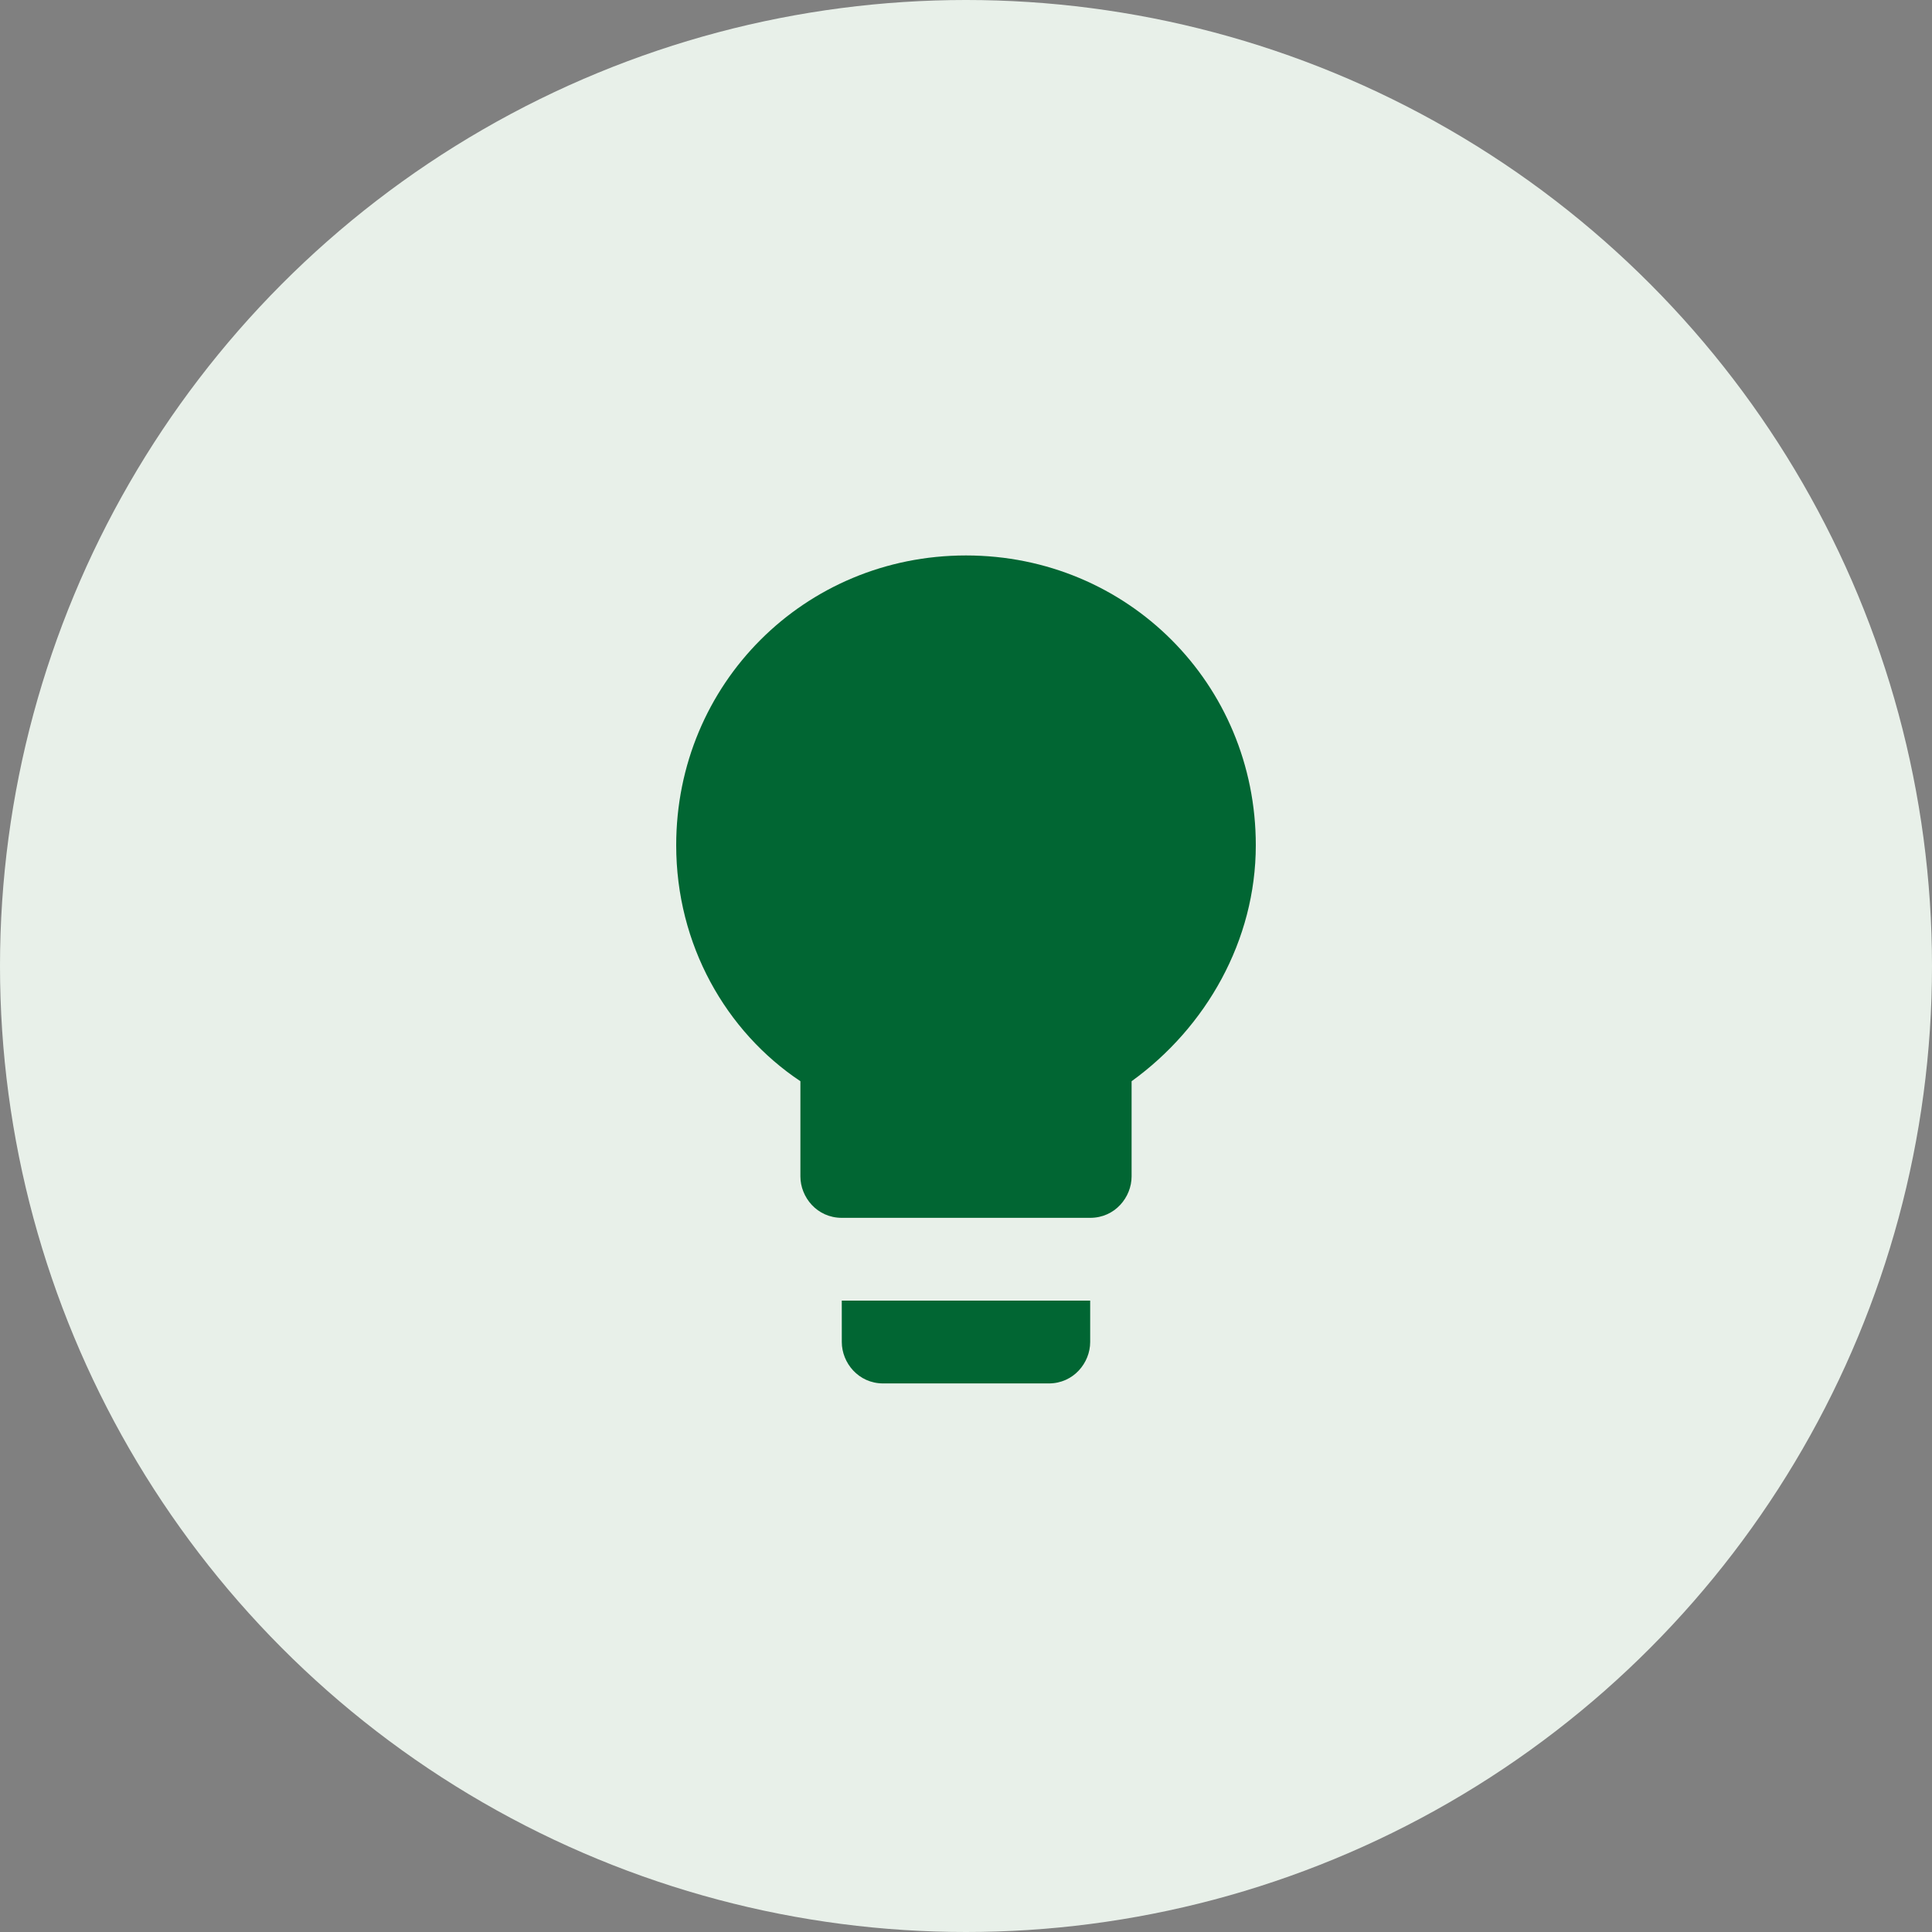
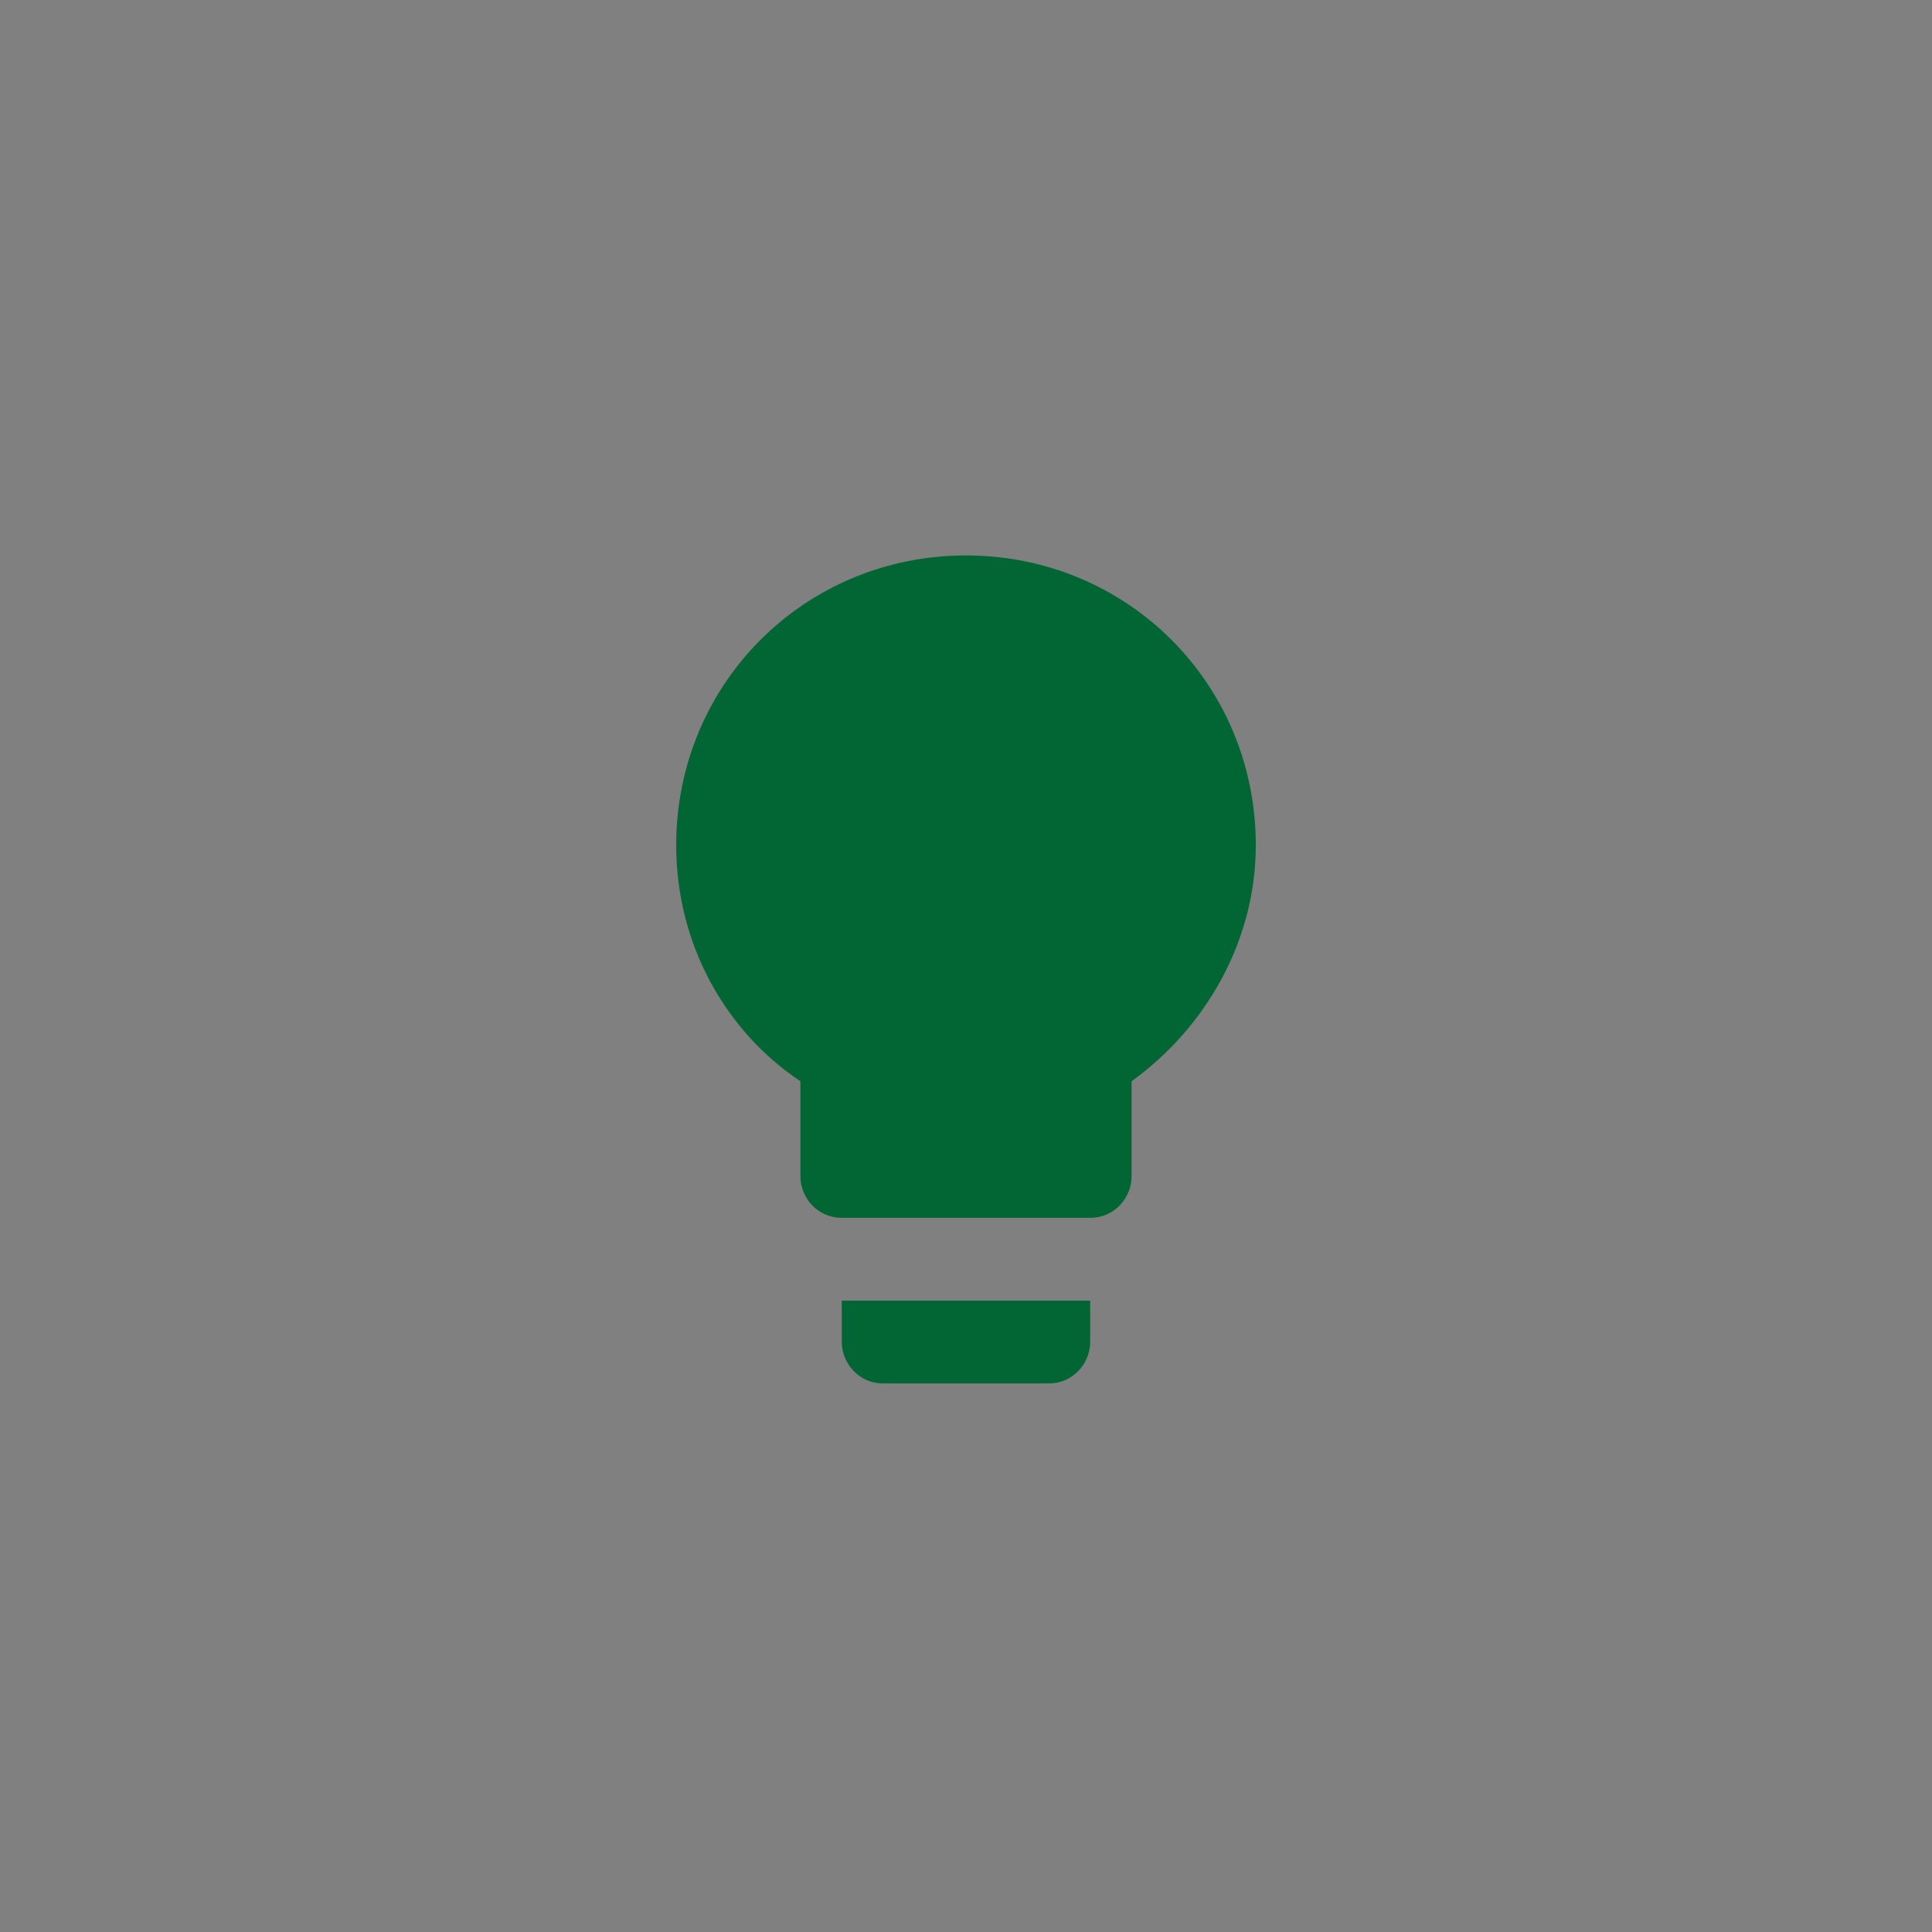
<svg xmlns="http://www.w3.org/2000/svg" fill="none" viewBox="0 0 80 80">
  <rect x="0" y="0" width="80" height="80" fill="#808080" stroke="none" />
-   <circle cx="40" cy="40" fill="#e8f0e9" r="40" />
  <path d="m34.857 55.571c0 .857.686 1.714 1.714 1.714h6.857c1.028 0 1.714-.857 1.714-1.714v-1.714h-10.286zm5.143-32.571c-6.686 0-12 5.314-12 12 0 4.114 2.057 7.714 5.143 9.771v3.943c0 .857.686 1.714 1.714 1.714h10.286c1.028 0 1.714-.857 1.714-1.714v-3.943c3.086-2.228 5.143-5.829 5.143-9.771 0-6.686-5.314-12-12-12z" fill="#016633" />
</svg>